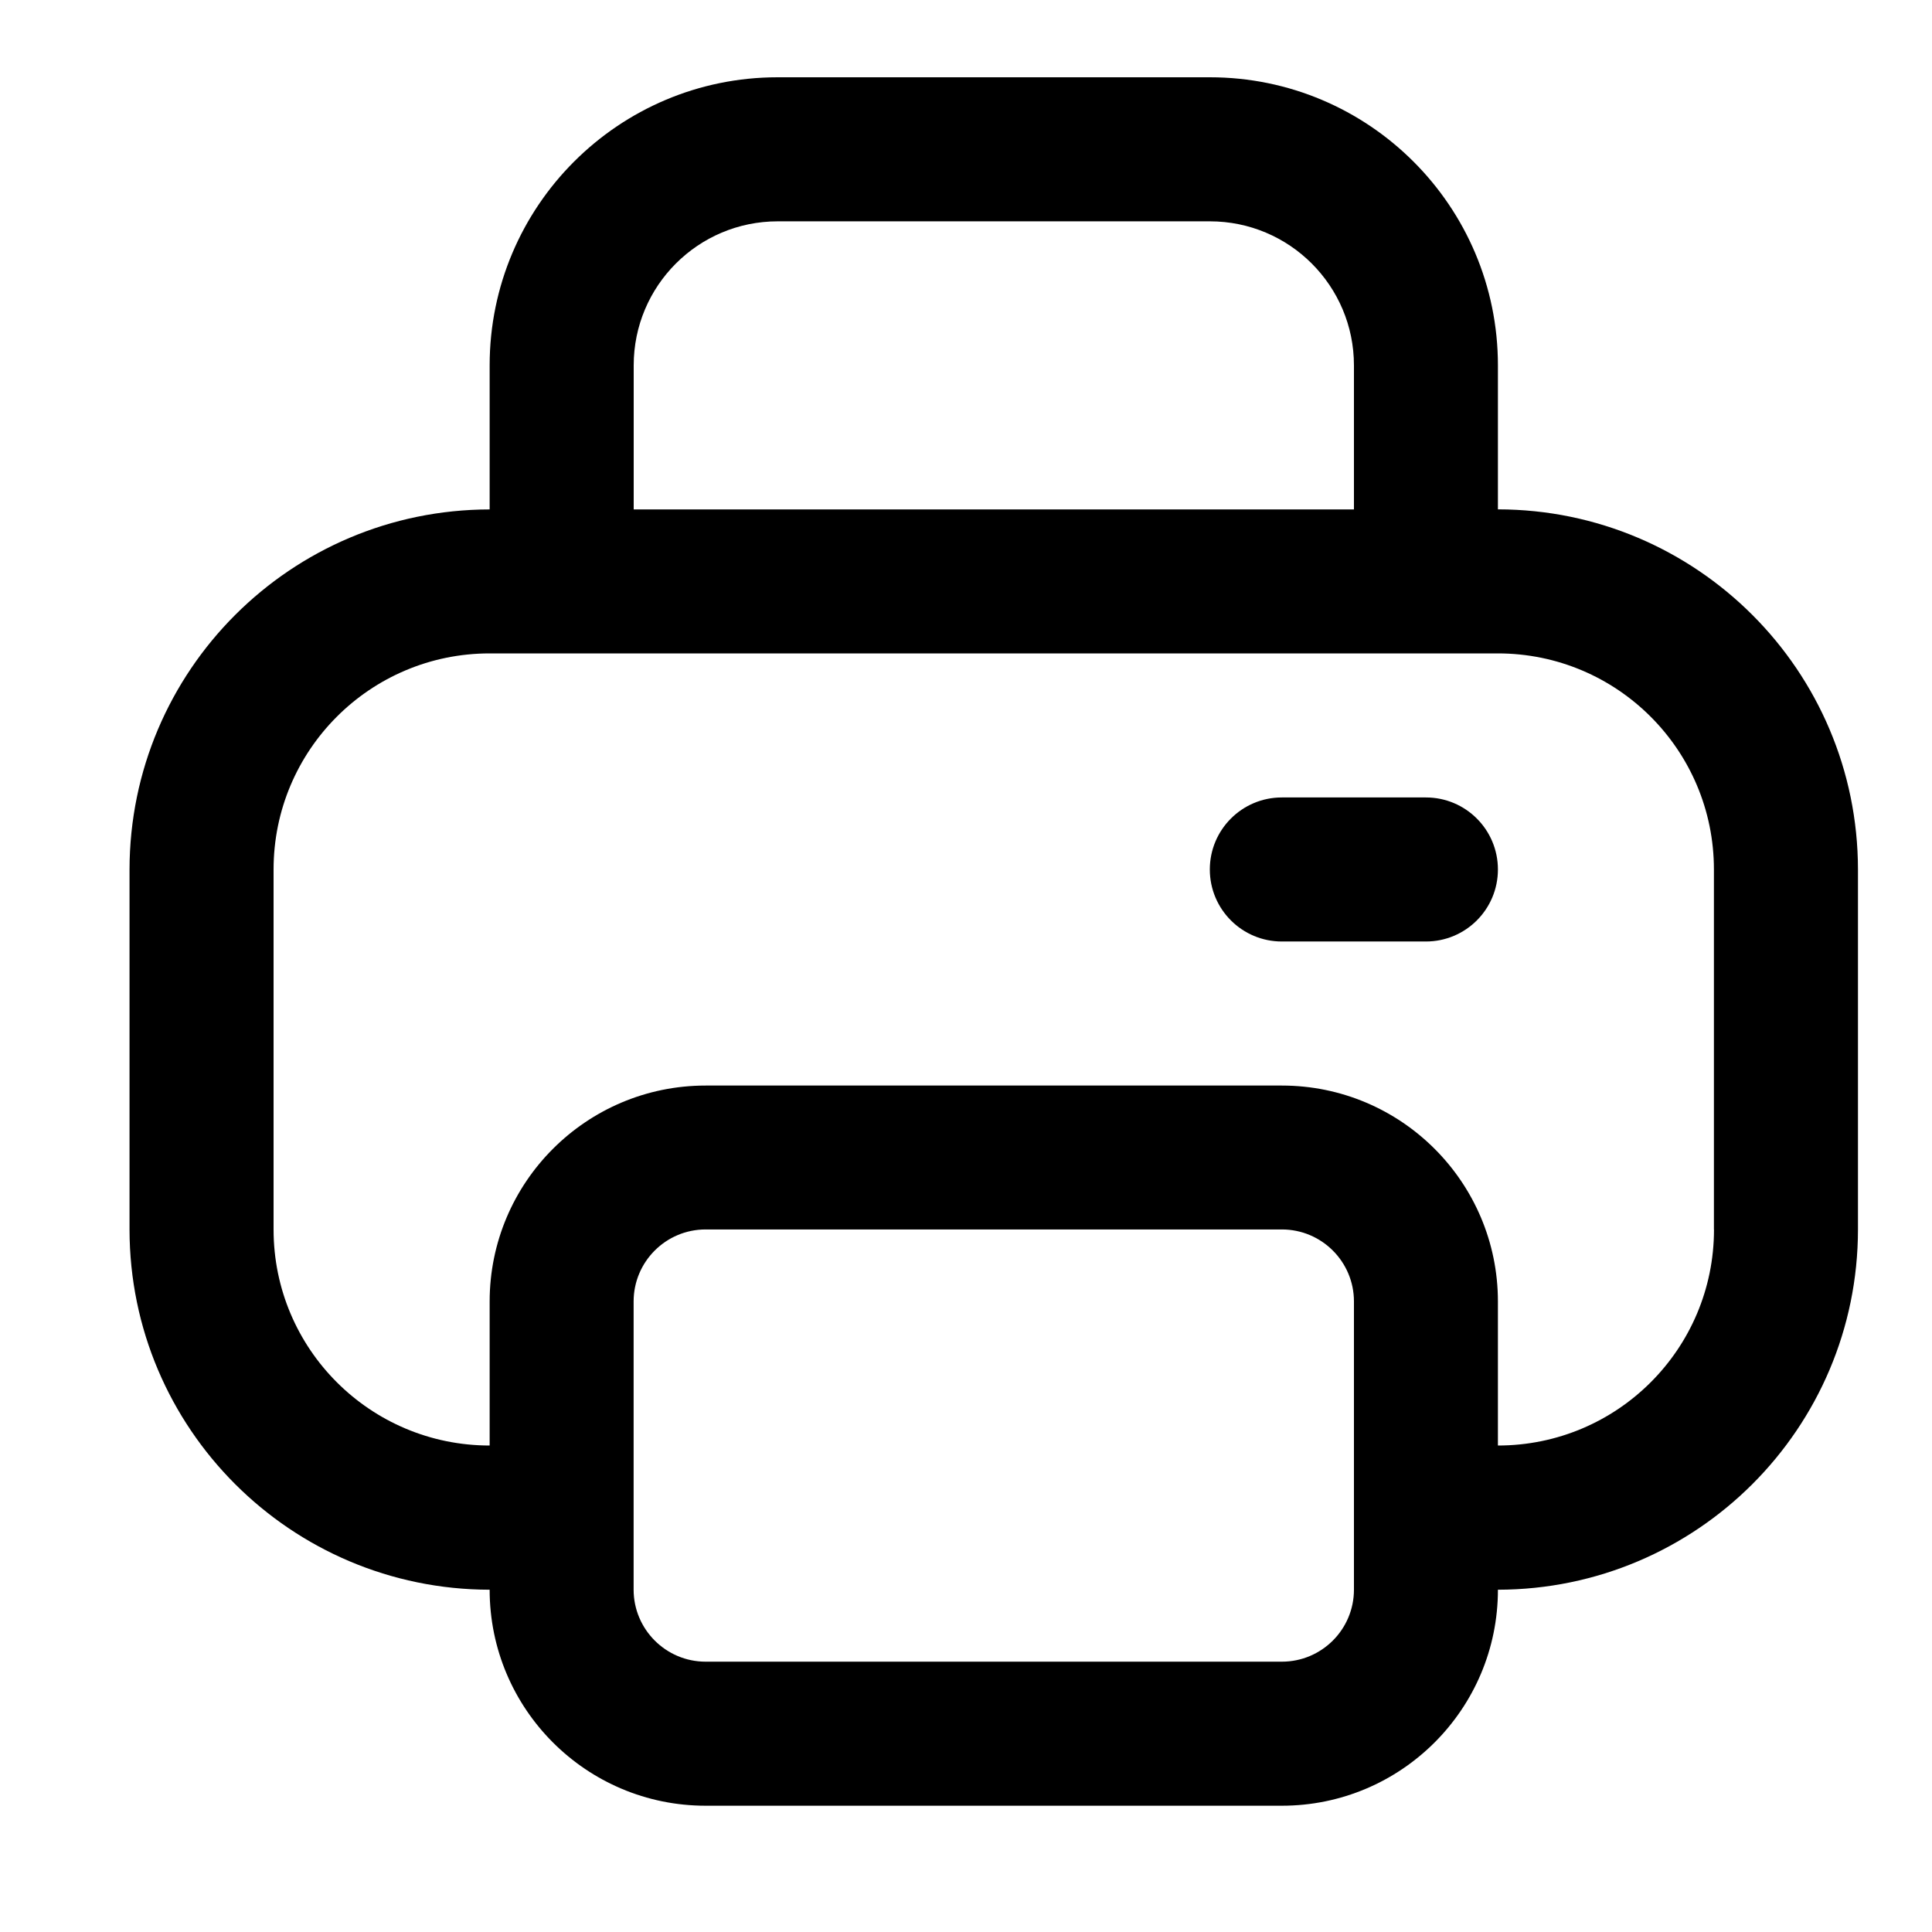
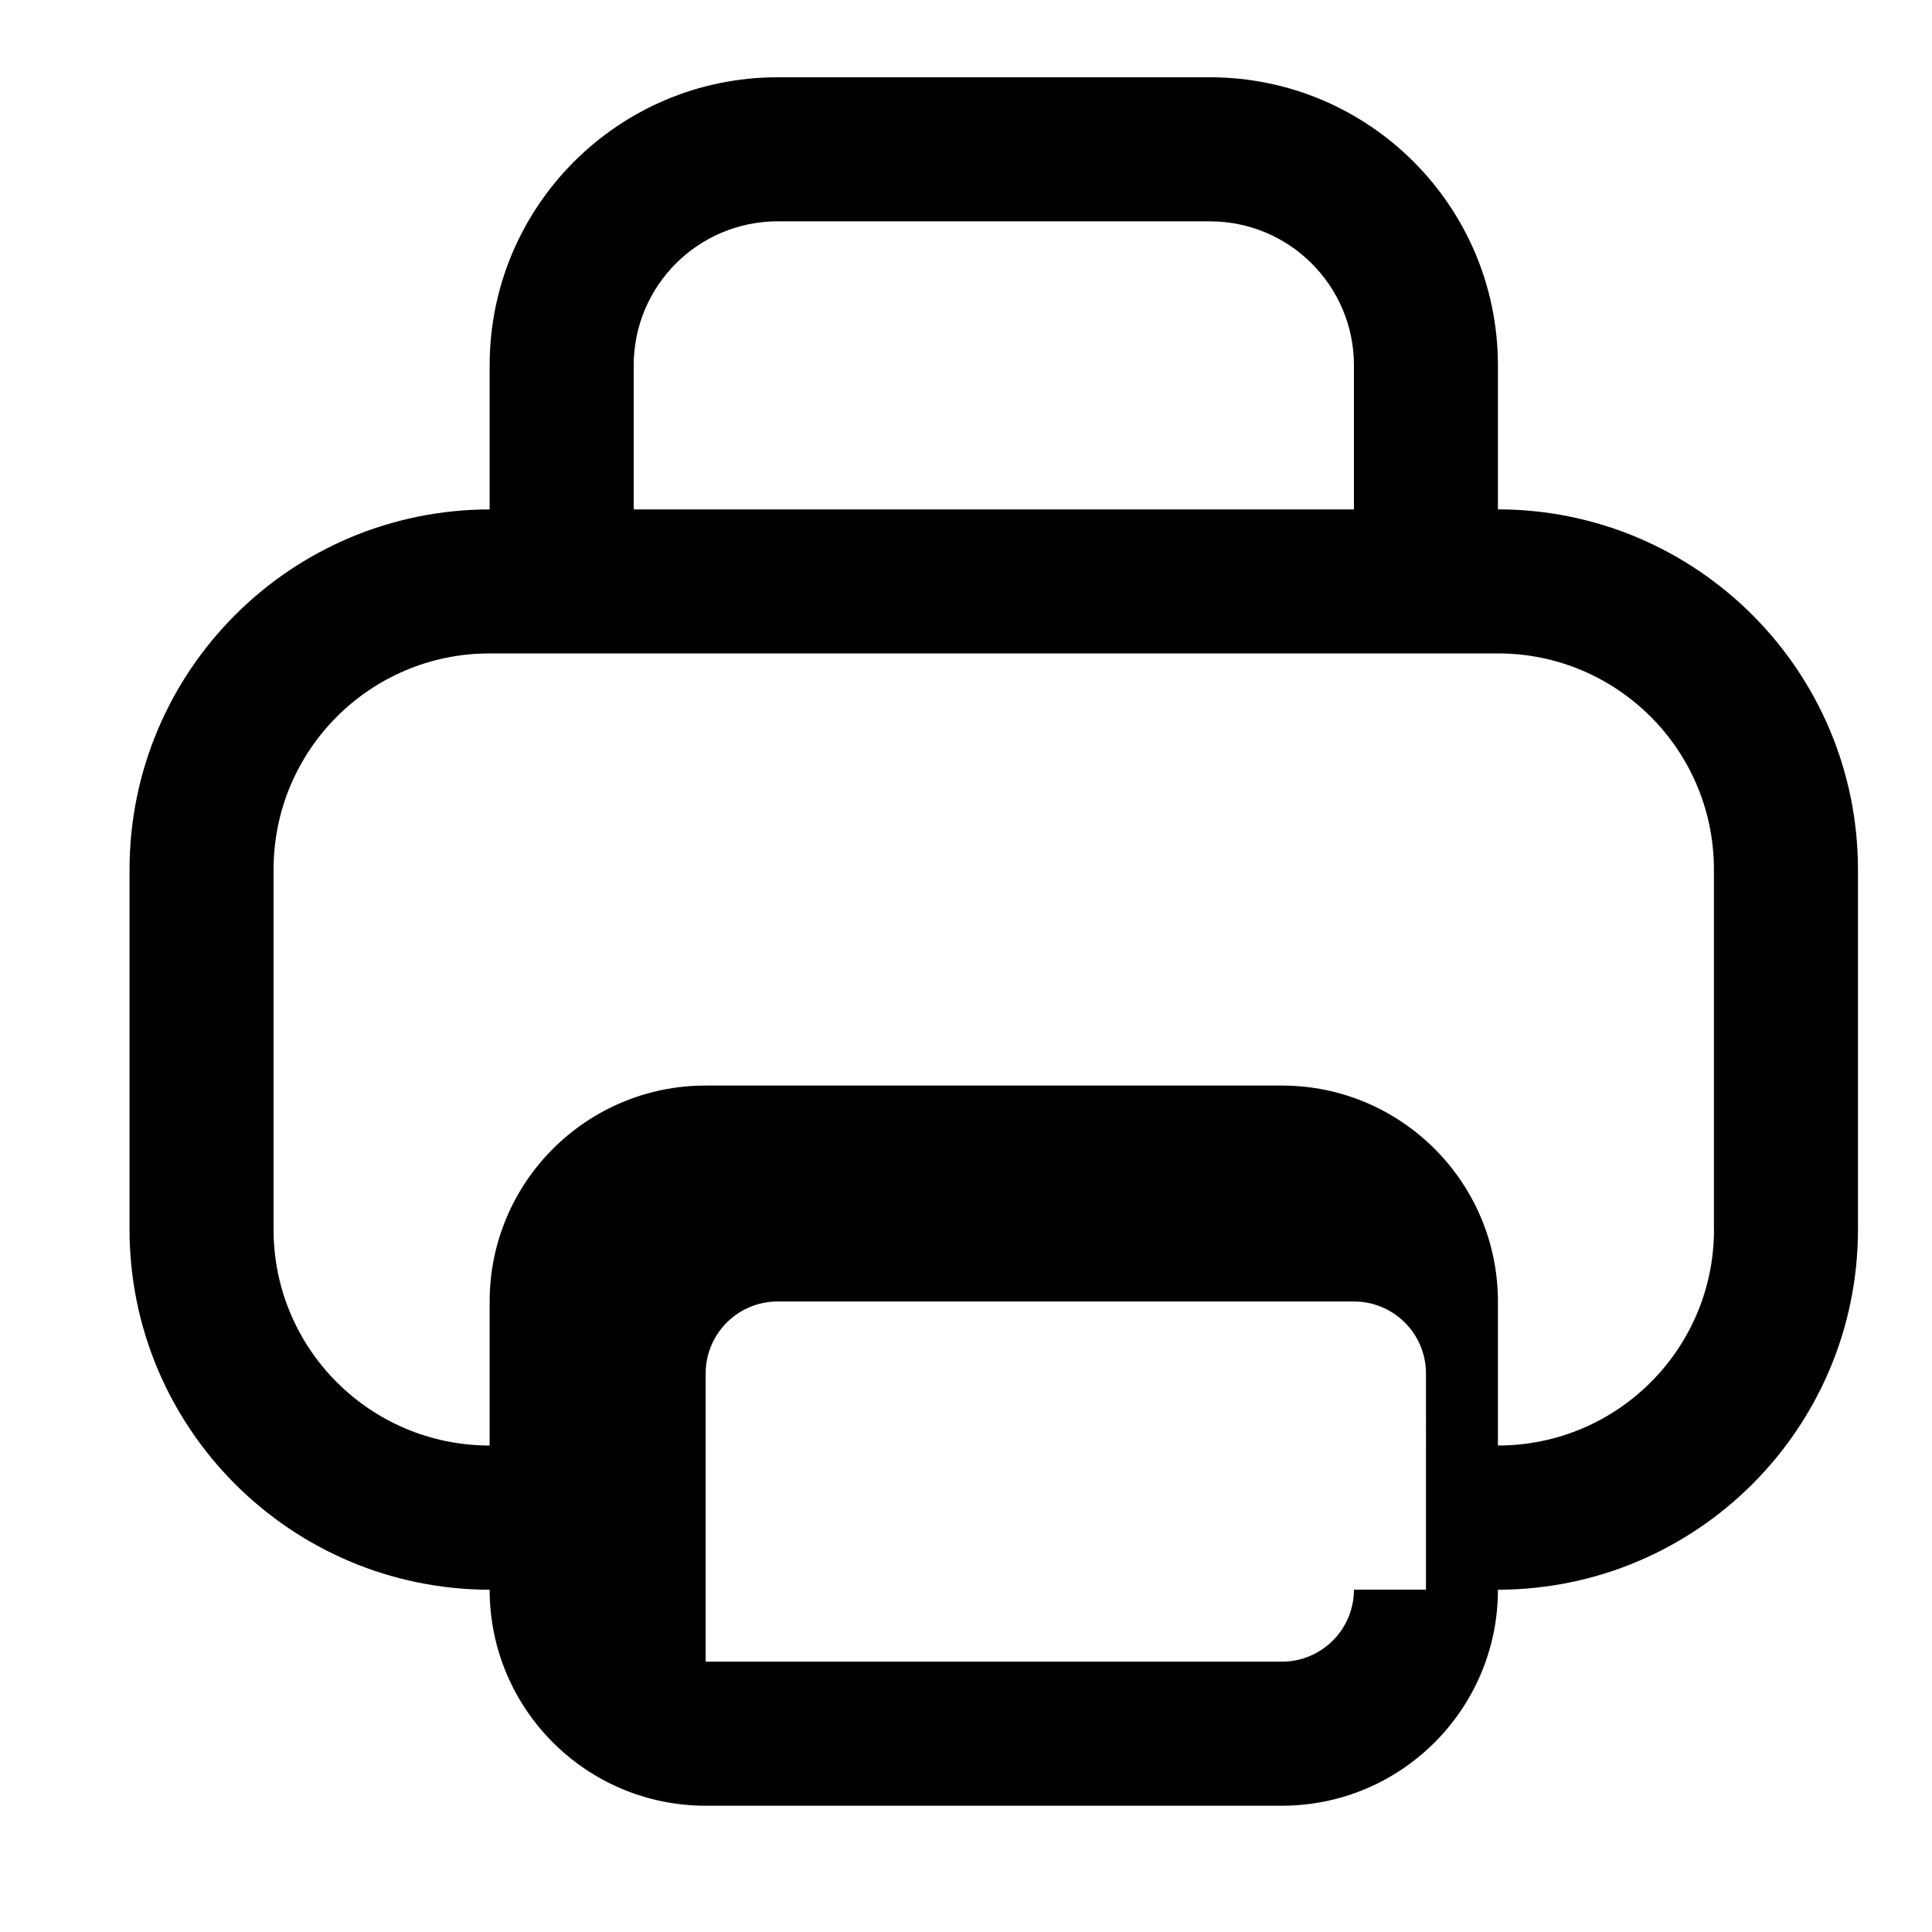
<svg xmlns="http://www.w3.org/2000/svg" version="1.1" id="레이어_1" x="0px" y="0px" width="25px" height="25px" viewBox="0 0 25 25" enable-background="new 0 0 25 25" xml:space="preserve">
  <g>
-     <path d="M19.383,6.591V4.728C19.383,2.669,17.714,1,15.655,1h-5.592C8.005,1,6.336,2.669,6.336,4.728v1.864   c-2.573,0.003-4.657,2.087-4.66,4.66v4.659c0.003,2.572,2.087,4.656,4.66,4.66c0,1.543,1.251,2.795,2.795,2.795h7.456   c1.544,0,2.796-1.252,2.796-2.795c2.572-0.004,4.657-2.088,4.659-4.66v-4.659C24.04,8.679,21.955,6.594,19.383,6.591z M8.2,4.728   c0-1.029,0.834-1.864,1.864-1.864h5.592c1.029,0,1.864,0.834,1.864,1.864v1.864H8.2V4.728z M17.52,20.57   c0,0.514-0.417,0.932-0.933,0.932H9.131c-0.514,0-0.932-0.418-0.932-0.932v-3.729c0-0.514,0.417-0.932,0.932-0.932h7.456   c0.516,0,0.933,0.418,0.933,0.932V20.57z M22.179,15.91c0,1.545-1.252,2.795-2.796,2.795v-1.863c0-1.543-1.252-2.795-2.796-2.795   H9.131c-1.543,0-2.795,1.252-2.795,2.795v1.863c-1.544,0-2.796-1.25-2.796-2.795v-4.659c0-1.544,1.251-2.796,2.796-2.796h13.046   c1.544,0,2.796,1.251,2.796,2.796V15.91z" />
-     <path d="M18.451,10.319h-1.864c-0.515,0-0.932,0.417-0.932,0.932s0.417,0.932,0.932,0.932h1.864c0.515,0,0.932-0.417,0.932-0.932   S18.966,10.319,18.451,10.319z" />
+     <path d="M19.383,6.591V4.728C19.383,2.669,17.714,1,15.655,1h-5.592C8.005,1,6.336,2.669,6.336,4.728v1.864   c-2.573,0.003-4.657,2.087-4.66,4.66v4.659c0.003,2.572,2.087,4.656,4.66,4.66c0,1.543,1.251,2.795,2.795,2.795h7.456   c1.544,0,2.796-1.252,2.796-2.795c2.572-0.004,4.657-2.088,4.659-4.66v-4.659C24.04,8.679,21.955,6.594,19.383,6.591z M8.2,4.728   c0-1.029,0.834-1.864,1.864-1.864h5.592c1.029,0,1.864,0.834,1.864,1.864v1.864H8.2V4.728z M17.52,20.57   c0,0.514-0.417,0.932-0.933,0.932H9.131v-3.729c0-0.514,0.417-0.932,0.932-0.932h7.456   c0.516,0,0.933,0.418,0.933,0.932V20.57z M22.179,15.91c0,1.545-1.252,2.795-2.796,2.795v-1.863c0-1.543-1.252-2.795-2.796-2.795   H9.131c-1.543,0-2.795,1.252-2.795,2.795v1.863c-1.544,0-2.796-1.25-2.796-2.795v-4.659c0-1.544,1.251-2.796,2.796-2.796h13.046   c1.544,0,2.796,1.251,2.796,2.796V15.91z" />
  </g>
</svg>